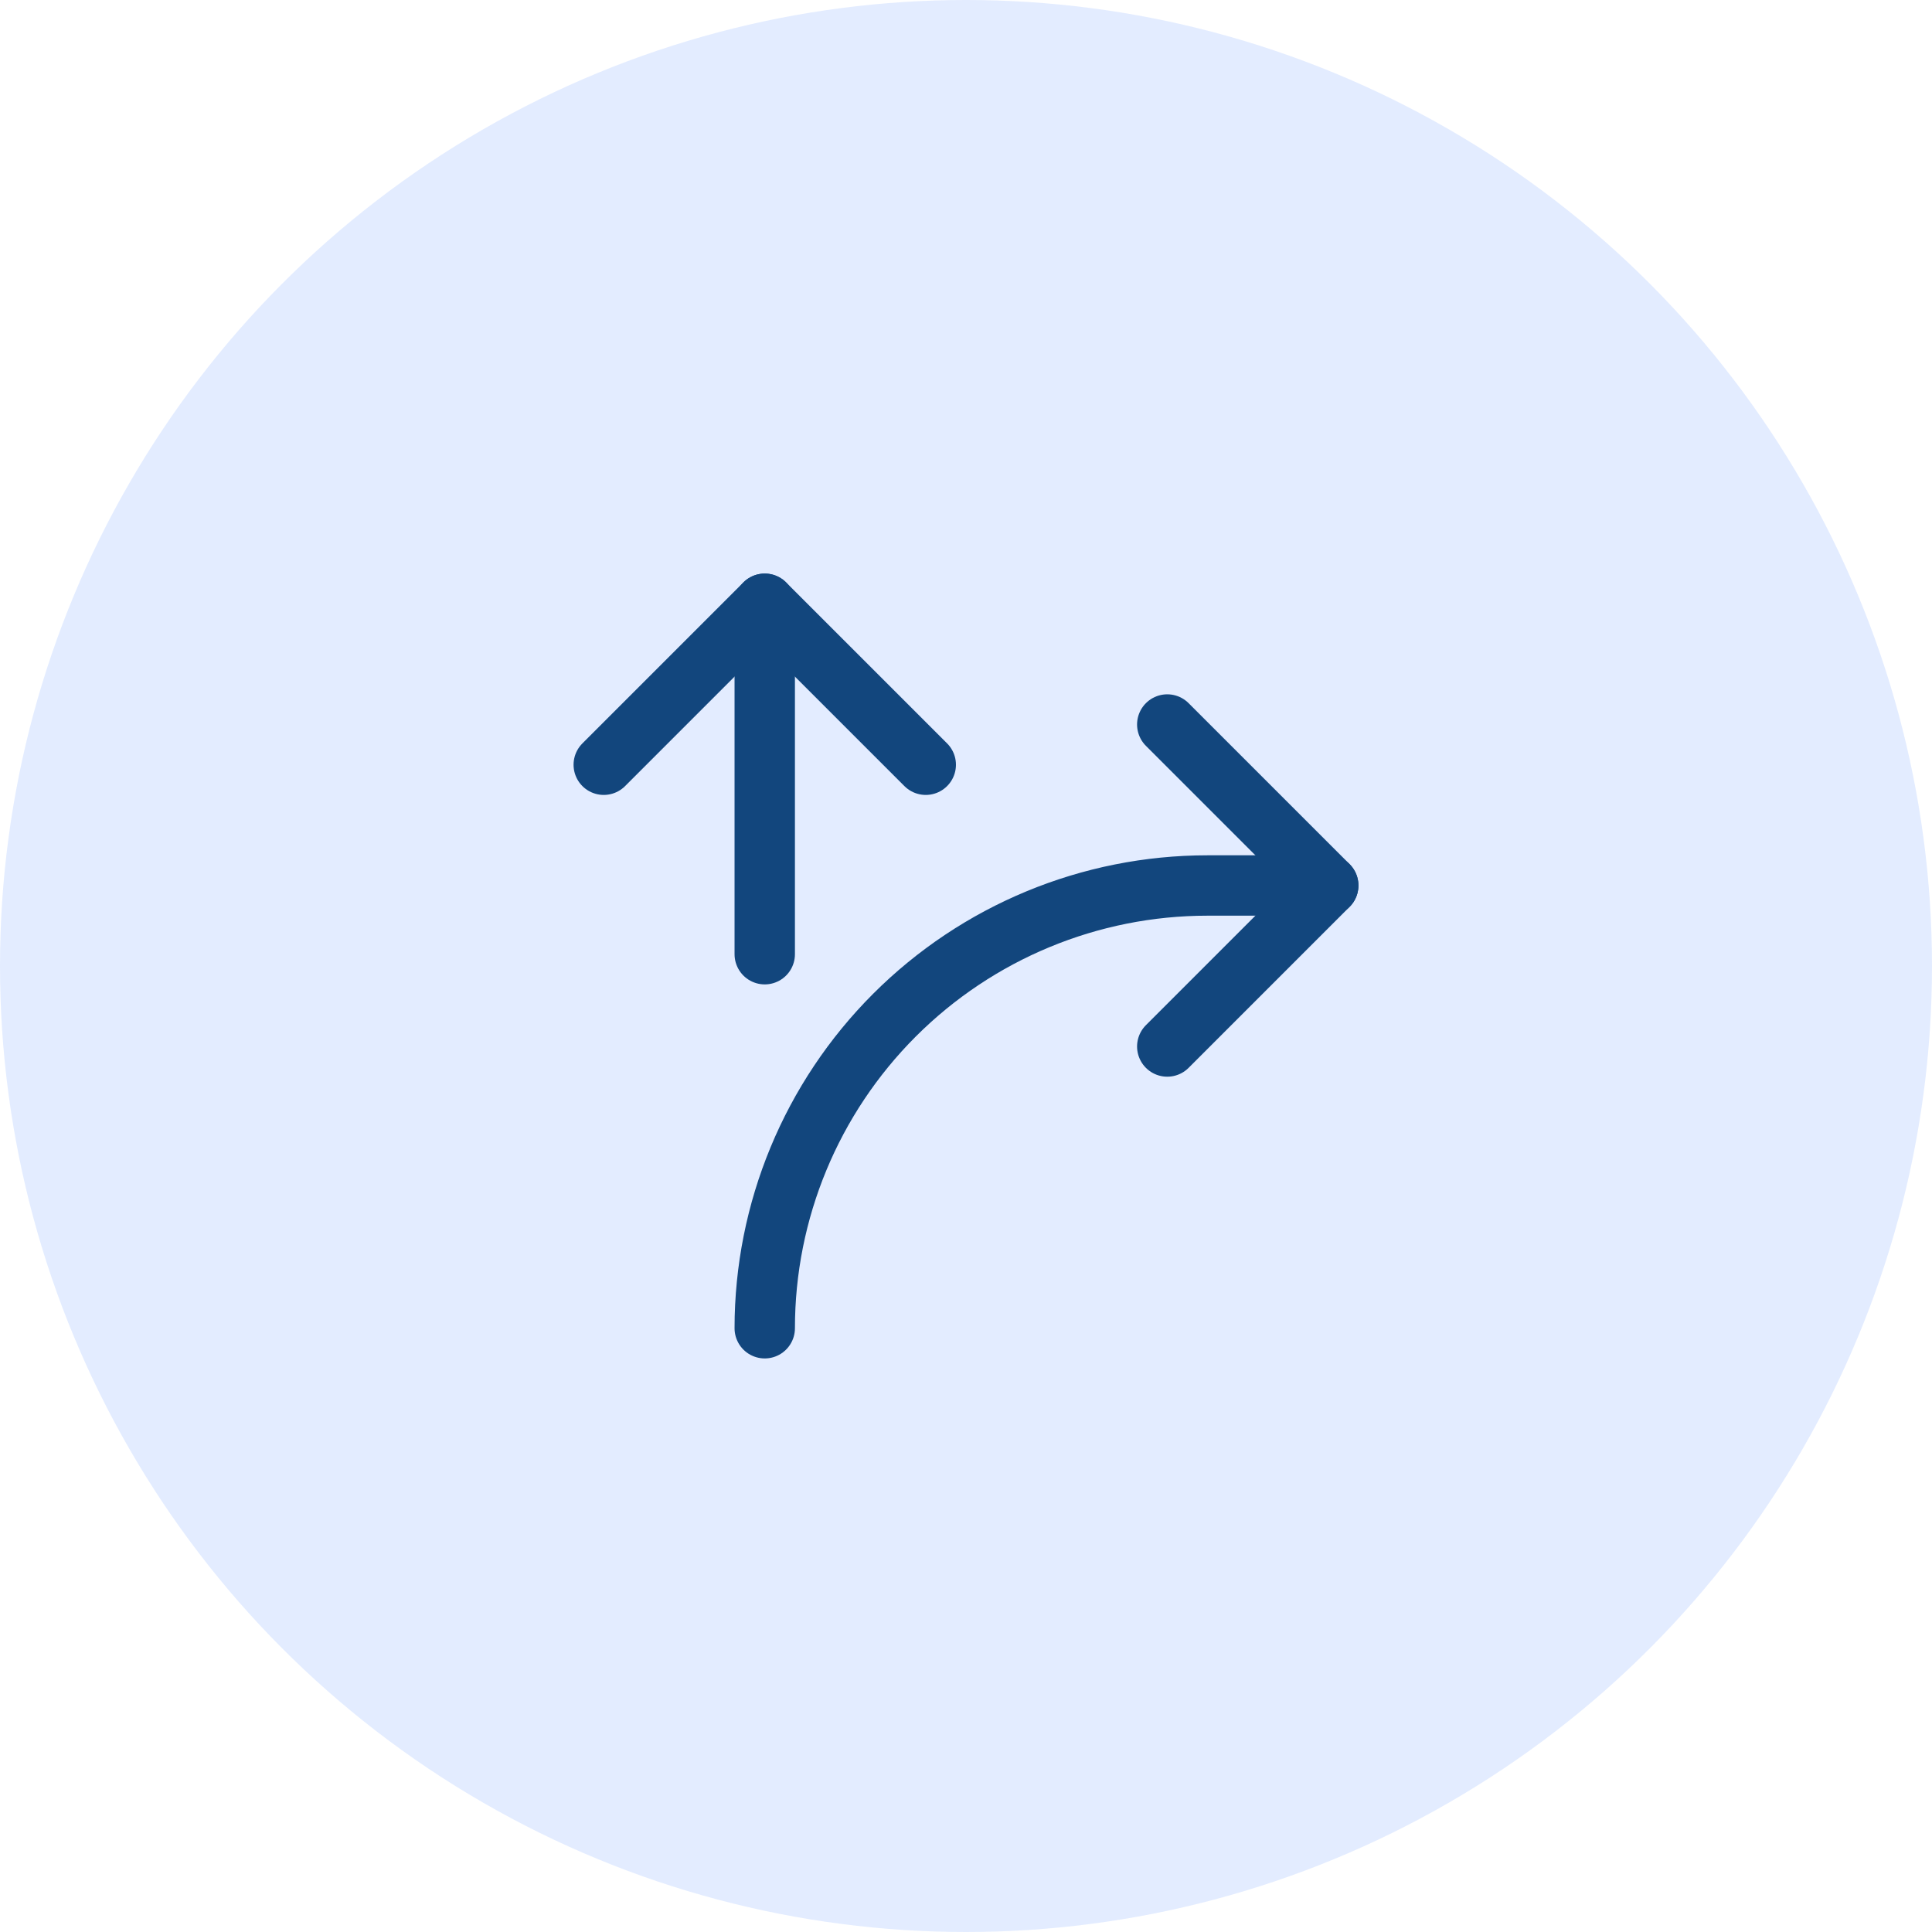
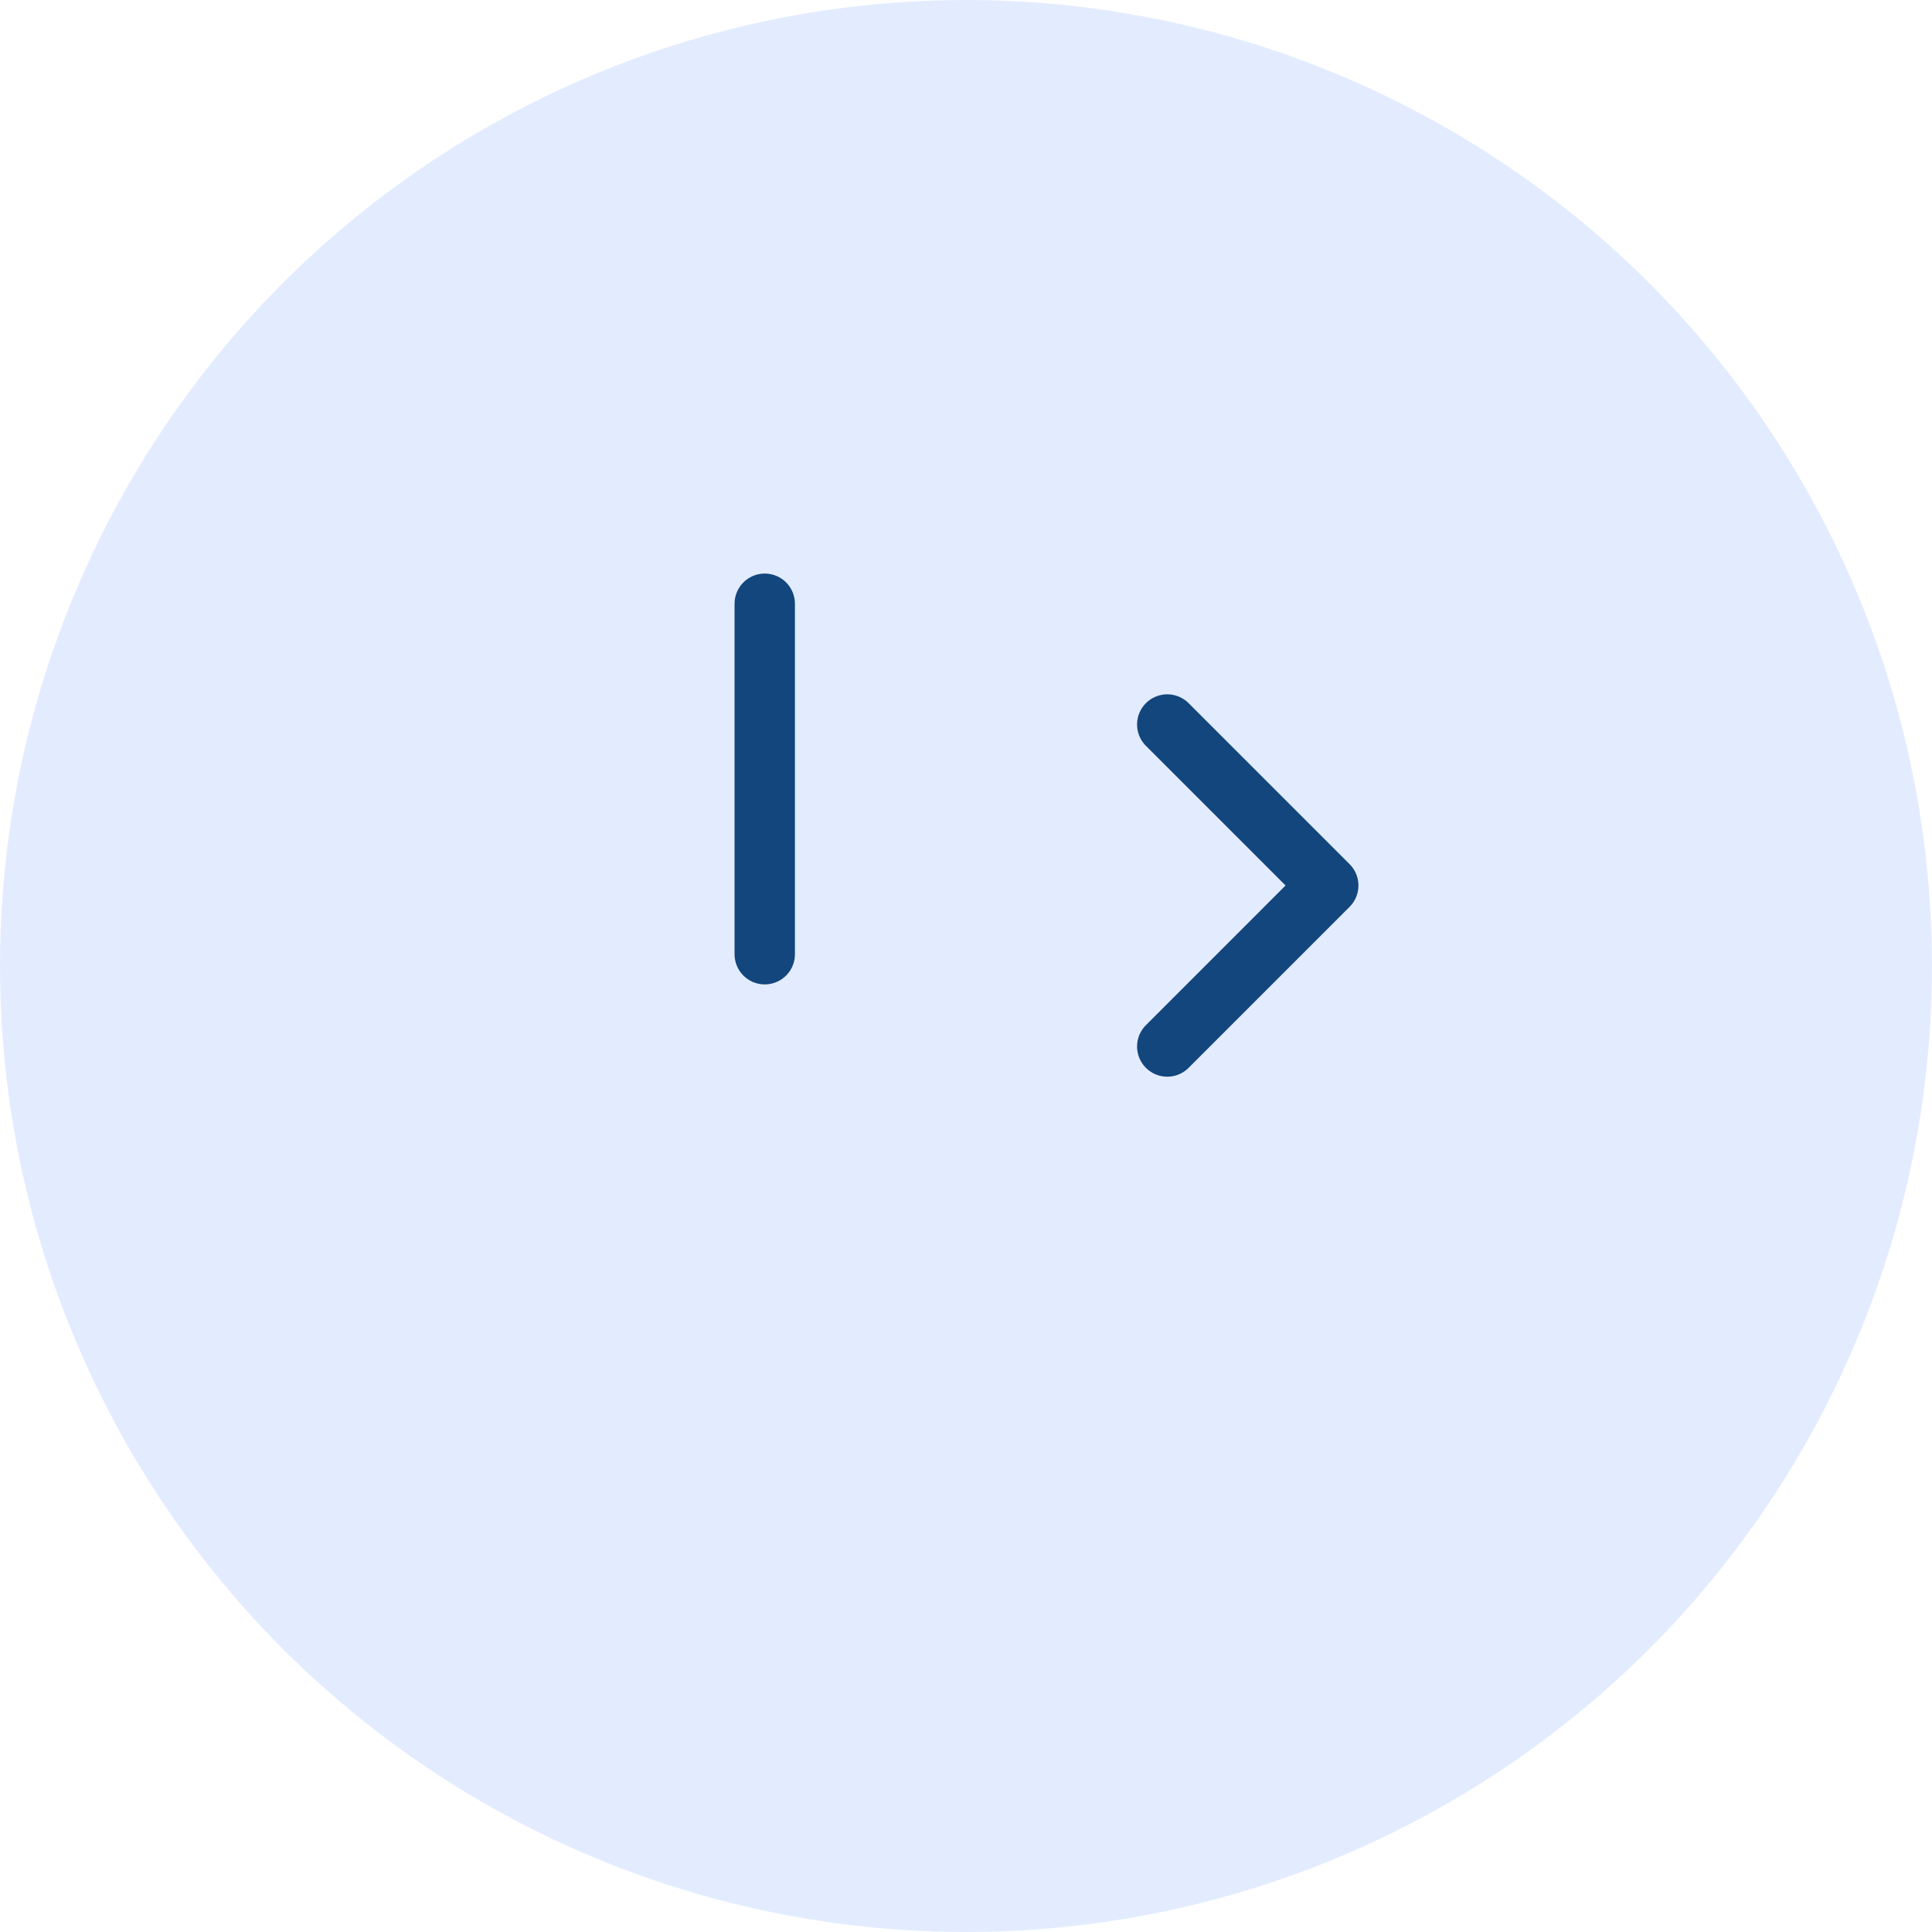
<svg xmlns="http://www.w3.org/2000/svg" width="88" height="88" viewBox="0 0 88 88" fill="none">
  <circle cx="44" cy="44" r="44" fill="#D7E5FF" fill-opacity="0.7" />
  <g clip-path="url(#clip0_4_33051)">
    <path d="M34.833 27.5V43.463" stroke="#12467D" stroke-width="2.75" stroke-linecap="round" stroke-linejoin="round" />
-     <path d="M42.167 34.833L34.833 27.5L27.5 34.833" stroke="#12467D" stroke-width="2.75" stroke-linecap="round" stroke-linejoin="round" />
    <path d="M53.167 47.667L60.5 40.333L53.167 33" stroke="#12467D" stroke-width="2.75" stroke-linecap="round" stroke-linejoin="round" />
-     <path d="M34.833 60.5C34.833 55.151 36.958 50.022 40.74 46.24C44.522 42.458 49.651 40.333 55 40.333H60.5" stroke="#12467D" stroke-width="2.75" stroke-linecap="round" stroke-linejoin="round" />
  </g>
  <defs>
    <clipPath id="clip0_4_33051">
      <rect width="44" height="44" fill="white" transform="translate(22 22)" />
    </clipPath>
  </defs>
</svg>